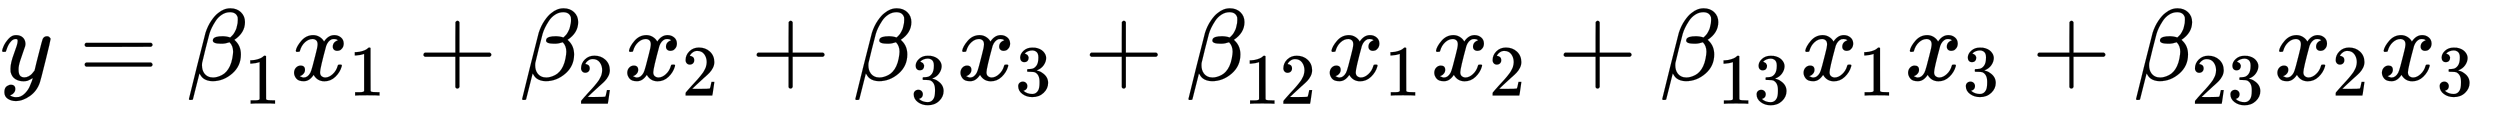
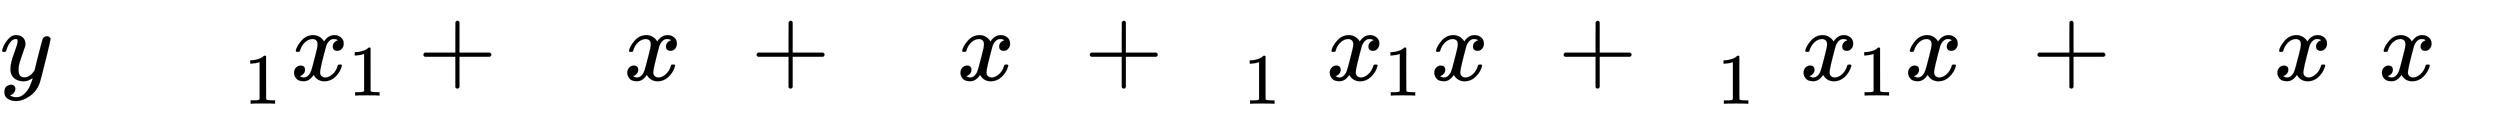
<svg xmlns="http://www.w3.org/2000/svg" xmlns:xlink="http://www.w3.org/1999/xlink" role="img" aria-hidden="true" style="margin-right: -0.38ex;vertical-align: -0.84ex;font-size: 12pt;font-family: Calibri;color: Black;" aria-label="{\displaystyle y={{\beta }_{1}}{{x}_{1}}+{{\beta }_{2}}{{x}_{2}}+{{\beta }_{3}}{{x}_{3}}+{{\beta }_{12}}{{x}_{1}}{{x}_{2}}+{{\beta }_{13}}{{x}_{1}}{{x}_{3}}+{{\beta }_{23}}{{x}_{2}}{{x}_{3}}\,\!}" viewBox="0 -786.7 24534.8 1150.8" focusable="false" width="56.984ex" height="2.673ex">
  <defs id="MathJax_SVG_glyphs">
    <path id="MJMATHI-79" stroke-width="1" d="M 21 287 Q 21 301 36 335 T 84 406 T 158 442 Q 199 442 224 419 T 250 355 Q 248 336 247 334 Q 247 331 231 288 T 198 191 T 182 105 Q 182 62 196 45 T 238 27 Q 261 27 281 38 T 312 61 T 339 94 Q 339 95 344 114 T 358 173 T 377 247 Q 415 397 419 404 Q 432 431 462 431 Q 475 431 483 424 T 494 412 T 496 403 Q 496 390 447 193 T 391 -23 Q 363 -106 294 -155 T 156 -205 Q 111 -205 77 -183 T 43 -117 Q 43 -95 50 -80 T 69 -58 T 89 -48 T 106 -45 Q 150 -45 150 -87 Q 150 -107 138 -122 T 115 -142 T 102 -147 L 99 -148 Q 101 -153 118 -160 T 152 -167 H 160 Q 177 -167 186 -165 Q 219 -156 247 -127 T 290 -65 T 313 -9 T 321 21 L 315 17 Q 309 13 296 6 T 270 -6 Q 250 -11 231 -11 Q 185 -11 150 11 T 104 82 Q 103 89 103 113 Q 103 170 138 262 T 173 379 Q 173 380 173 381 Q 173 390 173 393 T 169 400 T 158 404 H 154 Q 131 404 112 385 T 82 344 T 65 302 T 57 280 Q 55 278 41 278 H 27 Q 21 284 21 287 Z" />
-     <path id="MJMAIN-3D" stroke-width="1" d="M 56 347 Q 56 360 70 367 H 707 Q 722 359 722 347 Q 722 336 708 328 L 390 327 H 72 Q 56 332 56 347 Z M 56 153 Q 56 168 72 173 H 708 Q 722 163 722 153 Q 722 140 707 133 H 70 Q 56 140 56 153 Z" />
-     <path id="MJMATHI-3B2" stroke-width="1" d="M 29 -194 Q 23 -188 23 -186 Q 23 -183 102 134 T 186 465 Q 208 533 243 584 T 309 658 Q 365 705 429 705 H 431 Q 493 705 533 667 T 573 570 Q 573 465 469 396 L 482 383 Q 533 332 533 252 Q 533 139 448 65 T 257 -10 Q 227 -10 203 -2 T 165 17 T 143 40 T 131 59 T 126 65 L 62 -188 Q 60 -194 42 -194 H 29 Z M 353 431 Q 392 431 427 419 L 432 422 Q 436 426 439 429 T 449 439 T 461 453 T 472 471 T 484 495 T 493 524 T 501 560 Q 503 569 503 593 Q 503 611 502 616 Q 487 667 426 667 Q 384 667 347 643 T 286 582 T 247 514 T 224 455 Q 219 439 186 308 T 152 168 Q 151 163 151 147 Q 151 99 173 68 Q 204 26 260 26 Q 302 26 349 51 T 425 137 Q 441 171 449 214 T 457 279 Q 457 337 422 372 Q 380 358 347 358 H 337 Q 258 358 258 389 Q 258 396 261 403 Q 275 431 353 431 Z" />
    <path id="MJMAIN-31" stroke-width="1" d="M 213 578 L 200 573 Q 186 568 160 563 T 102 556 H 83 V 602 H 102 Q 149 604 189 617 T 245 641 T 273 663 Q 275 666 285 666 Q 294 666 302 660 V 361 L 303 61 Q 310 54 315 52 T 339 48 T 401 46 H 427 V 0 H 416 Q 395 3 257 3 Q 121 3 100 0 H 88 V 46 H 114 Q 136 46 152 46 T 177 47 T 193 50 T 201 52 T 207 57 T 213 61 V 578 Z" />
    <path id="MJMATHI-78" stroke-width="1" d="M 52 289 Q 59 331 106 386 T 222 442 Q 257 442 286 424 T 329 379 Q 371 442 430 442 Q 467 442 494 420 T 522 361 Q 522 332 508 314 T 481 292 T 458 288 Q 439 288 427 299 T 415 328 Q 415 374 465 391 Q 454 404 425 404 Q 412 404 406 402 Q 368 386 350 336 Q 290 115 290 78 Q 290 50 306 38 T 341 26 Q 378 26 414 59 T 463 140 Q 466 150 469 151 T 485 153 H 489 Q 504 153 504 145 Q 504 144 502 134 Q 486 77 440 33 T 333 -11 Q 263 -11 227 52 Q 186 -10 133 -10 H 127 Q 78 -10 57 16 T 35 71 Q 35 103 54 123 T 99 143 Q 142 143 142 101 Q 142 81 130 66 T 107 46 T 94 41 L 91 40 Q 91 39 97 36 T 113 29 T 132 26 Q 168 26 194 71 Q 203 87 217 139 T 245 247 T 261 313 Q 266 340 266 352 Q 266 380 251 392 T 217 404 Q 177 404 142 372 T 93 290 Q 91 281 88 280 T 72 278 H 58 Q 52 284 52 289 Z" />
    <path id="MJMAIN-2B" stroke-width="1" d="M 56 237 T 56 250 T 70 270 H 369 V 420 L 370 570 Q 380 583 389 583 Q 402 583 409 568 V 270 H 707 Q 722 262 722 250 T 707 230 H 409 V -68 Q 401 -82 391 -82 H 389 H 387 Q 375 -82 369 -68 V 230 H 70 Q 56 237 56 250 Z" />
-     <path id="MJMAIN-32" stroke-width="1" d="M 109 429 Q 82 429 66 447 T 50 491 Q 50 562 103 614 T 235 666 Q 326 666 387 610 T 449 465 Q 449 422 429 383 T 381 315 T 301 241 Q 265 210 201 149 L 142 93 L 218 92 Q 375 92 385 97 Q 392 99 409 186 V 189 H 449 V 186 Q 448 183 436 95 T 421 3 V 0 H 50 V 19 V 31 Q 50 38 56 46 T 86 81 Q 115 113 136 137 Q 145 147 170 174 T 204 211 T 233 244 T 261 278 T 284 308 T 305 340 T 320 369 T 333 401 T 340 431 T 343 464 Q 343 527 309 573 T 212 619 Q 179 619 154 602 T 119 569 T 109 550 Q 109 549 114 549 Q 132 549 151 535 T 170 489 Q 170 464 154 447 T 109 429 Z" />
-     <path id="MJMAIN-33" stroke-width="1" d="M 127 463 Q 100 463 85 480 T 69 524 Q 69 579 117 622 T 233 665 Q 268 665 277 664 Q 351 652 390 611 T 430 522 Q 430 470 396 421 T 302 350 L 299 348 Q 299 347 308 345 T 337 336 T 375 315 Q 457 262 457 175 Q 457 96 395 37 T 238 -22 Q 158 -22 100 21 T 42 130 Q 42 158 60 175 T 105 193 Q 133 193 151 175 T 169 130 Q 169 119 166 110 T 159 94 T 148 82 T 136 74 T 126 70 T 118 67 L 114 66 Q 165 21 238 21 Q 293 21 321 74 Q 338 107 338 175 V 195 Q 338 290 274 322 Q 259 328 213 329 L 171 330 L 168 332 Q 166 335 166 348 Q 166 366 174 366 Q 202 366 232 371 Q 266 376 294 413 T 322 525 V 533 Q 322 590 287 612 Q 265 626 240 626 Q 208 626 181 615 T 143 592 T 132 580 H 135 Q 138 579 143 578 T 153 573 T 165 566 T 175 555 T 183 540 T 186 520 Q 186 498 172 481 T 127 463 Z" />
  </defs>
  <g fill="currentColor" stroke="currentColor" stroke-width="0" transform="matrix(1 0 0 -1 0 0)">
    <use x="0" y="0" xlink:href="#MJMATHI-79" />
    <use x="775" y="0" xlink:href="#MJMAIN-3D" />
    <g transform="translate(1831)">
      <use x="0" y="0" xlink:href="#MJMATHI-3B2" />
      <use transform="scale(0.707)" x="801" y="-326" xlink:href="#MJMAIN-31" />
    </g>
    <g transform="translate(2851)">
      <use x="0" y="0" xlink:href="#MJMATHI-78" />
      <use transform="scale(0.707)" x="809" y="-213" xlink:href="#MJMAIN-31" />
    </g>
    <use x="4100" y="0" xlink:href="#MJMAIN-2B" />
    <g transform="translate(5101)">
      <use x="0" y="0" xlink:href="#MJMATHI-3B2" />
      <use transform="scale(0.707)" x="801" y="-326" xlink:href="#MJMAIN-32" />
    </g>
    <g transform="translate(6121)">
      <use x="0" y="0" xlink:href="#MJMATHI-78" />
      <use transform="scale(0.707)" x="809" y="-213" xlink:href="#MJMAIN-32" />
    </g>
    <use x="7370" y="0" xlink:href="#MJMAIN-2B" />
    <g transform="translate(8371)">
      <use x="0" y="0" xlink:href="#MJMATHI-3B2" />
      <use transform="scale(0.707)" x="801" y="-326" xlink:href="#MJMAIN-33" />
    </g>
    <g transform="translate(9391)">
      <use x="0" y="0" xlink:href="#MJMATHI-78" />
      <use transform="scale(0.707)" x="809" y="-213" xlink:href="#MJMAIN-33" />
    </g>
    <use x="10640" y="0" xlink:href="#MJMAIN-2B" />
    <g transform="translate(11640)">
      <use x="0" y="0" xlink:href="#MJMATHI-3B2" />
      <g transform="translate(566 -231)">
        <use transform="scale(0.707)" xlink:href="#MJMAIN-31" />
        <use transform="scale(0.707)" x="500" y="0" xlink:href="#MJMAIN-32" />
      </g>
    </g>
    <g transform="translate(13015)">
      <use x="0" y="0" xlink:href="#MJMATHI-78" />
      <use transform="scale(0.707)" x="809" y="-213" xlink:href="#MJMAIN-31" />
    </g>
    <g transform="translate(14041)">
      <use x="0" y="0" xlink:href="#MJMATHI-78" />
      <use transform="scale(0.707)" x="809" y="-213" xlink:href="#MJMAIN-32" />
    </g>
    <use x="15290" y="0" xlink:href="#MJMAIN-2B" />
    <g transform="translate(16290)">
      <use x="0" y="0" xlink:href="#MJMATHI-3B2" />
      <g transform="translate(566 -231)">
        <use transform="scale(0.707)" xlink:href="#MJMAIN-31" />
        <use transform="scale(0.707)" x="500" y="0" xlink:href="#MJMAIN-33" />
      </g>
    </g>
    <g transform="translate(17665)">
      <use x="0" y="0" xlink:href="#MJMATHI-78" />
      <use transform="scale(0.707)" x="809" y="-213" xlink:href="#MJMAIN-31" />
    </g>
    <g transform="translate(18691)">
      <use x="0" y="0" xlink:href="#MJMATHI-78" />
      <use transform="scale(0.707)" x="809" y="-213" xlink:href="#MJMAIN-33" />
    </g>
    <use x="19940" y="0" xlink:href="#MJMAIN-2B" />
    <g transform="translate(20940)">
      <use x="0" y="0" xlink:href="#MJMATHI-3B2" />
      <g transform="translate(566 -231)">
        <use transform="scale(0.707)" xlink:href="#MJMAIN-32" />
        <use transform="scale(0.707)" x="500" y="0" xlink:href="#MJMAIN-33" />
      </g>
    </g>
    <g transform="translate(22315)">
      <use x="0" y="0" xlink:href="#MJMATHI-78" />
      <use transform="scale(0.707)" x="809" y="-213" xlink:href="#MJMAIN-32" />
    </g>
    <g transform="translate(23341)">
      <use x="0" y="0" xlink:href="#MJMATHI-78" />
      <use transform="scale(0.707)" x="809" y="-213" xlink:href="#MJMAIN-33" />
    </g>
  </g>
</svg>